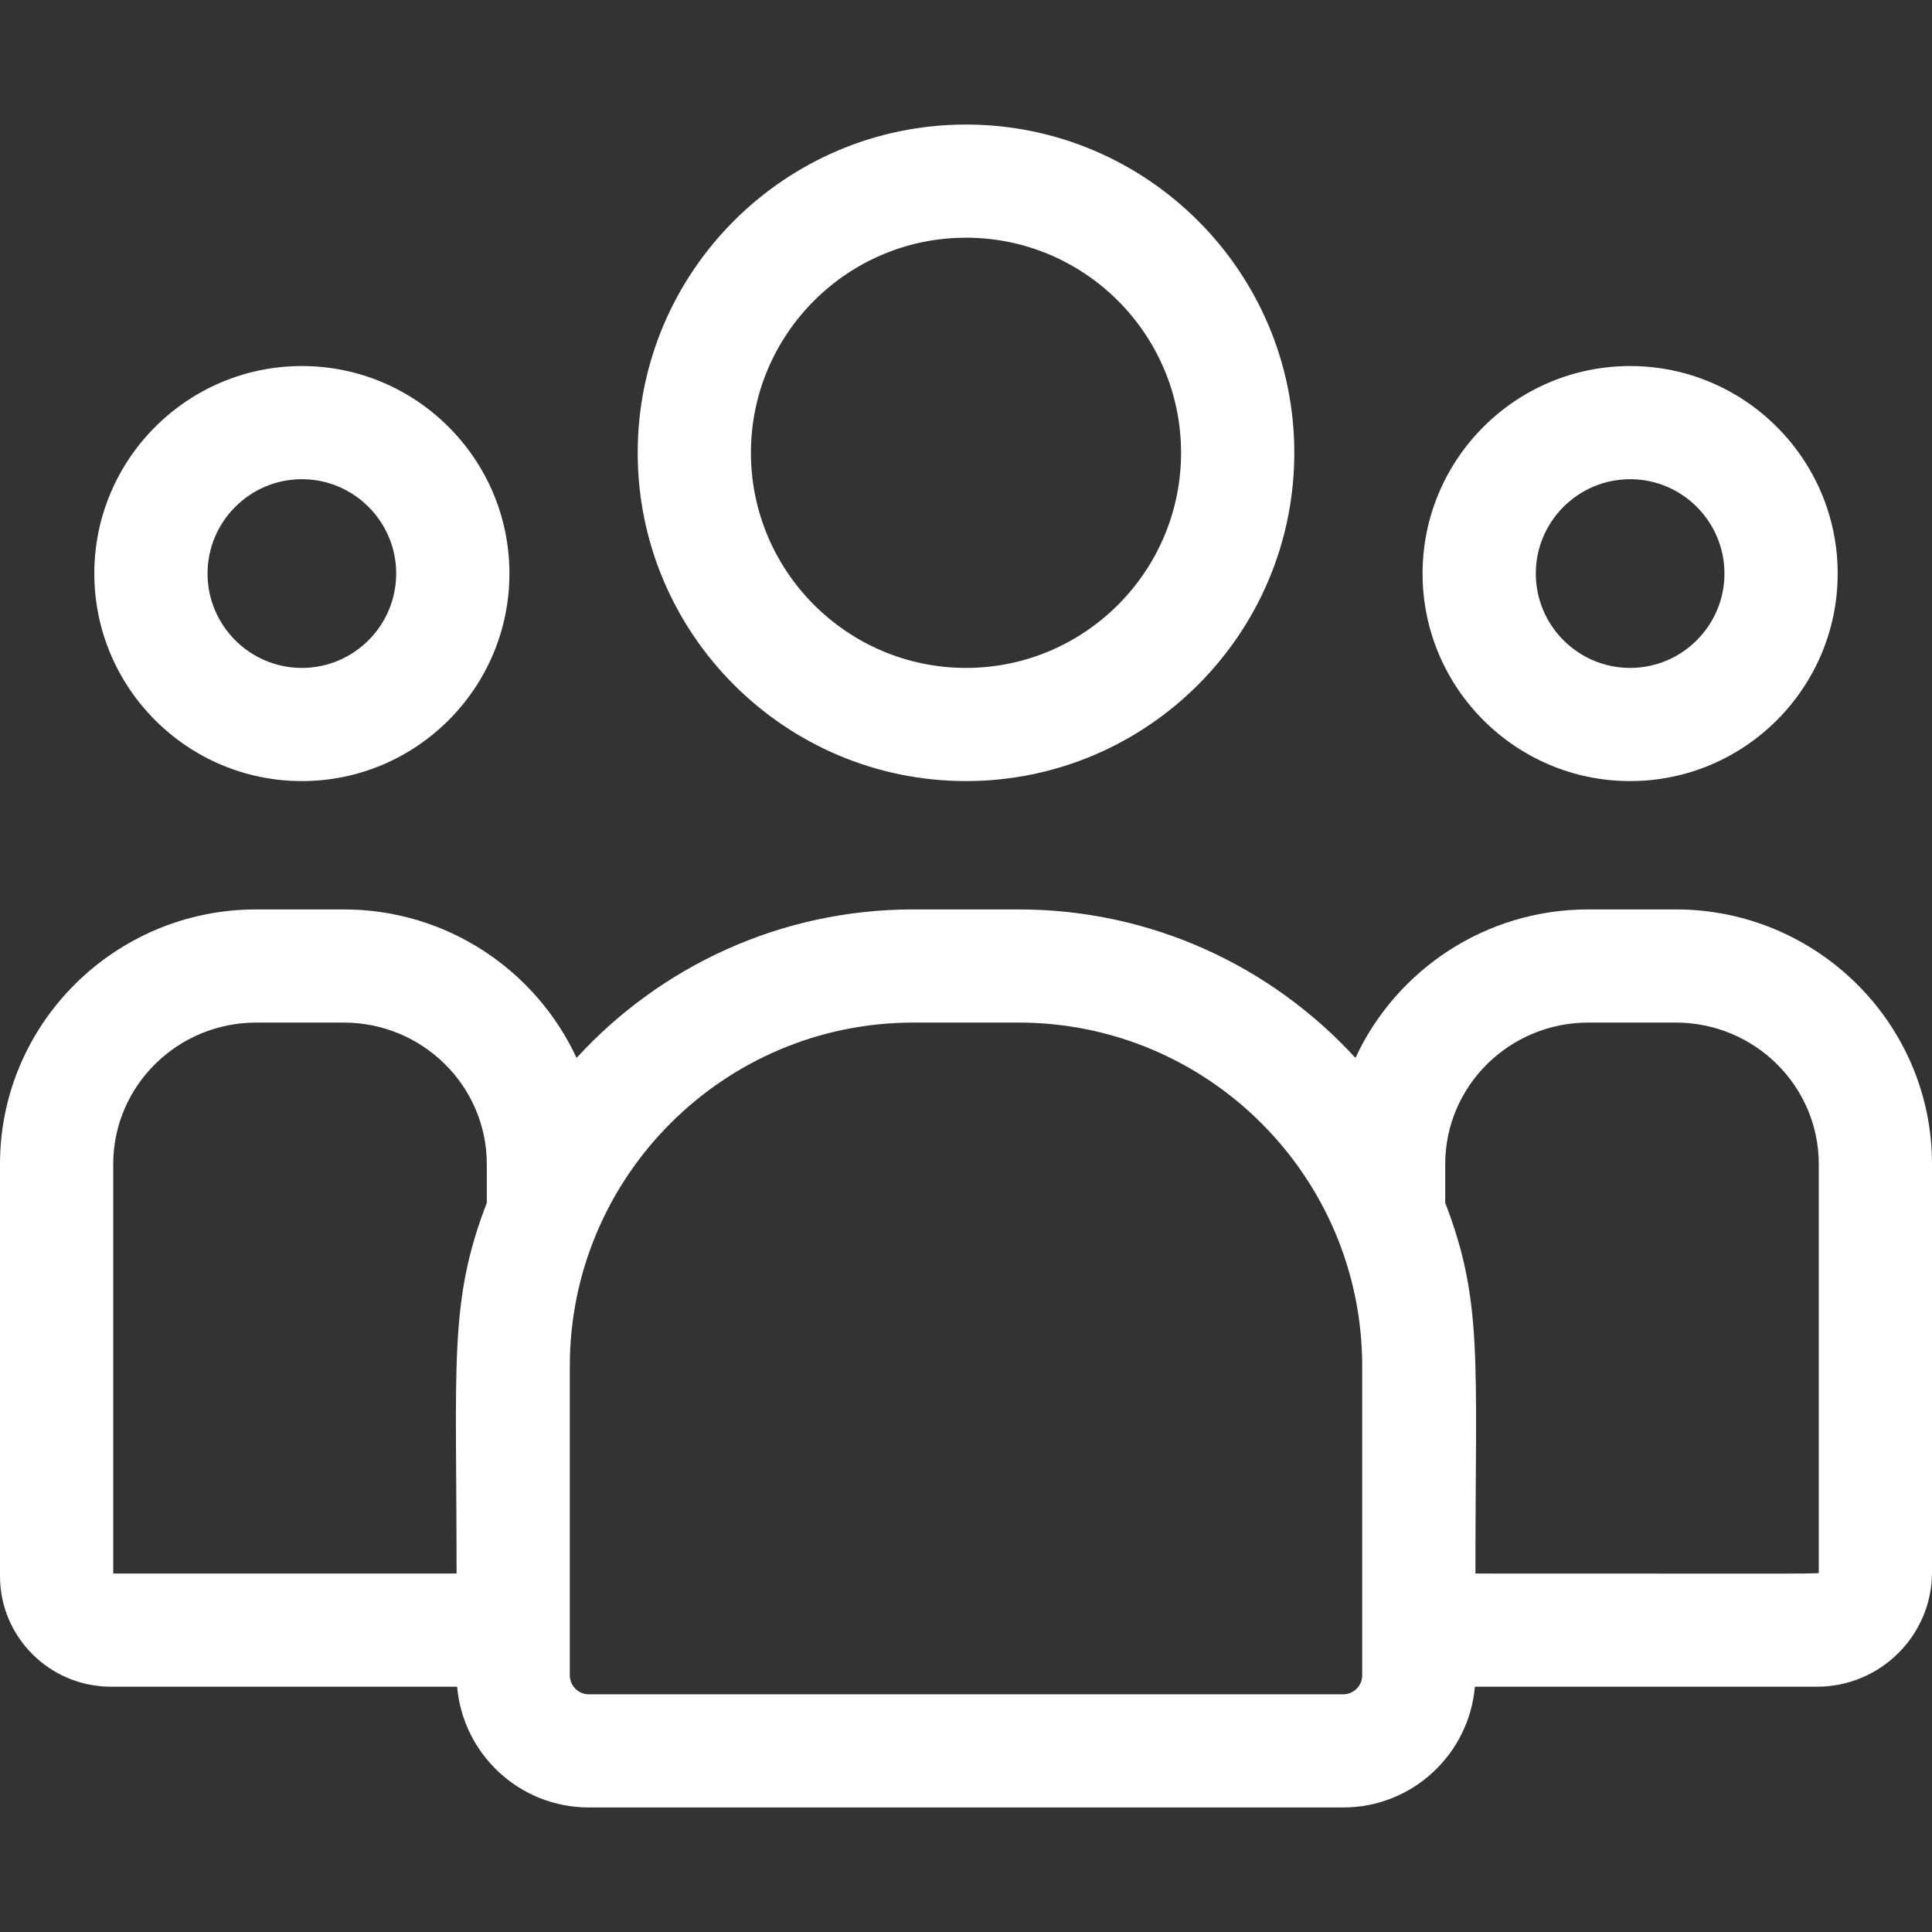
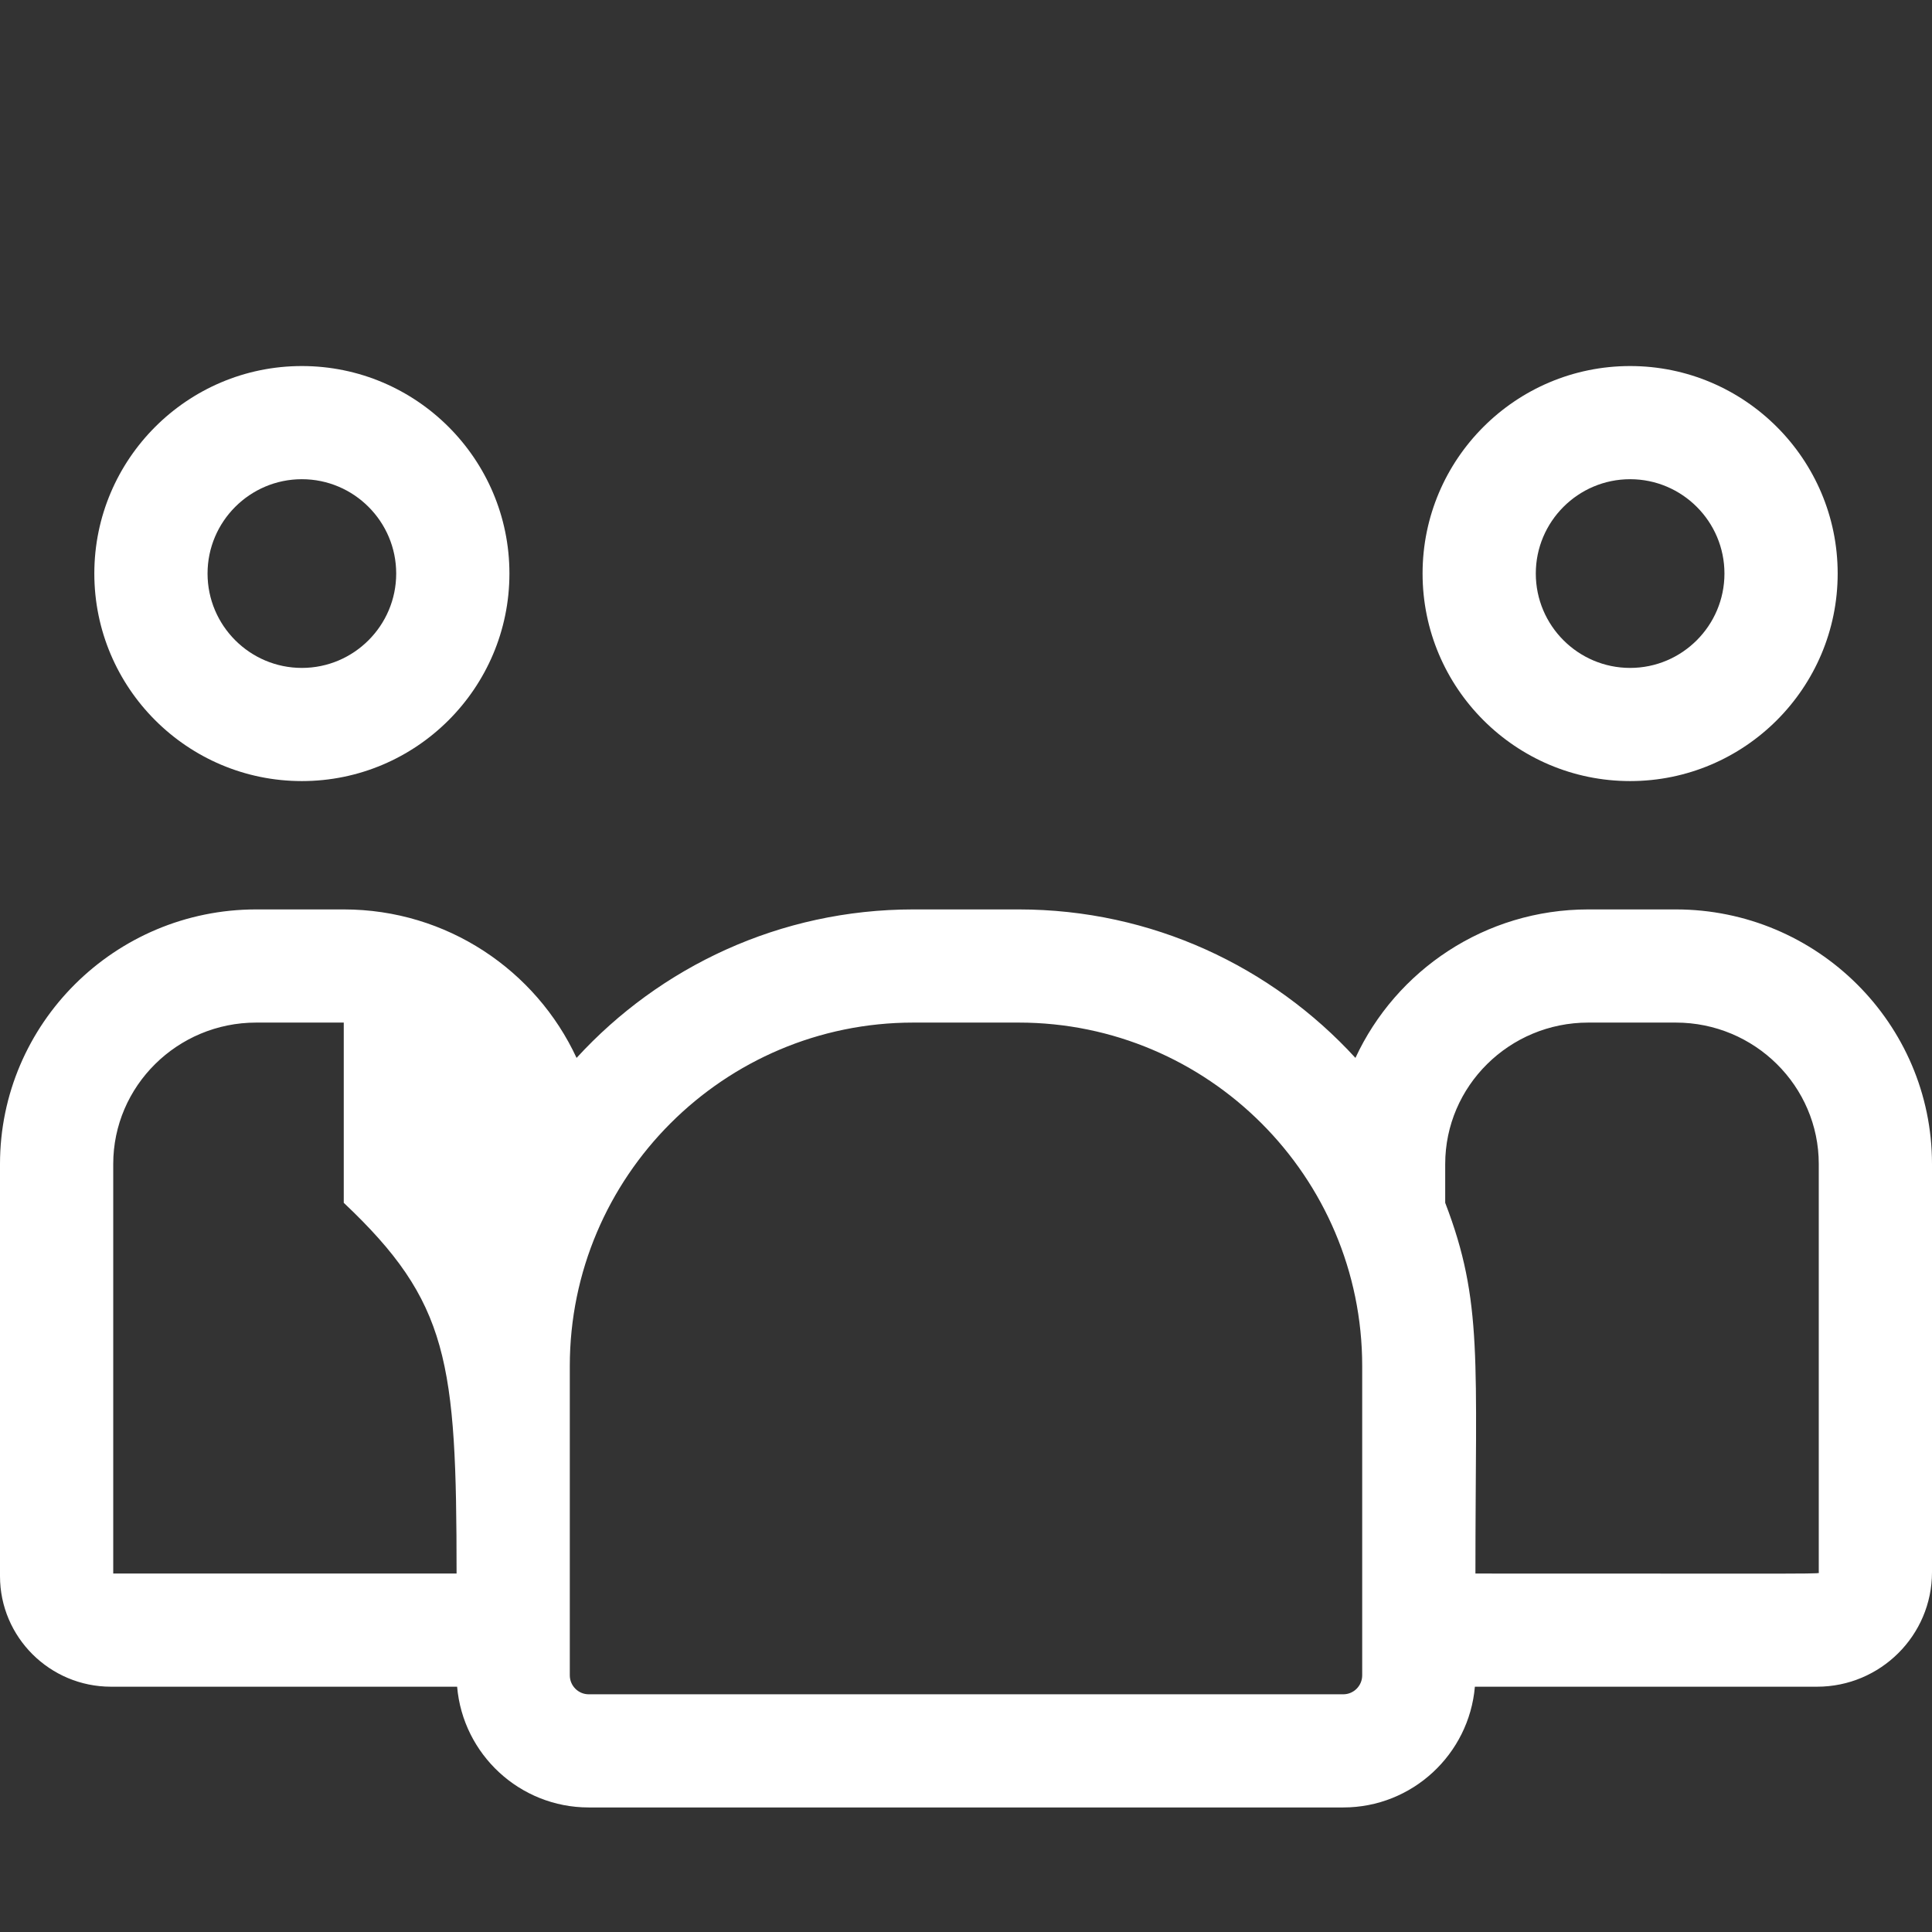
<svg xmlns="http://www.w3.org/2000/svg" width="28" height="28" viewBox="0 0 28 28" fill="none">
  <rect x="0" y="0" width="28" height="28" fill="#333333" stroke="none" />
  <g clip-path="url(#clip0_60_1194)">
-     <path d="M14 11.32C16.623 11.32 18.758 9.186 18.758 6.562C18.758 3.939 16.623 1.805 14 1.805C11.377 1.805 9.242 3.939 9.242 6.562C9.242 9.186 11.377 11.32 14 11.32ZM14 3.445C15.719 3.445 17.117 4.844 17.117 6.562C17.117 8.281 15.719 9.68 14 9.68C12.281 9.68 10.883 8.281 10.883 6.562C10.883 4.844 12.281 3.445 14 3.445Z" fill="white" />
    <path d="M23.625 11.32C25.284 11.32 26.633 9.971 26.633 8.312C26.633 6.654 25.284 5.305 23.625 5.305C21.966 5.305 20.617 6.654 20.617 8.312C20.617 9.971 21.966 11.32 23.625 11.32ZM23.625 6.945C24.379 6.945 24.992 7.559 24.992 8.312C24.992 9.066 24.379 9.68 23.625 9.68C22.871 9.68 22.258 9.066 22.258 8.312C22.258 7.559 22.871 6.945 23.625 6.945Z" fill="white" />
-     <path d="M24.287 13.18H23.018C21.523 13.18 20.232 14.063 19.644 15.332C18.433 14.01 16.694 13.18 14.764 13.18H13.236C11.306 13.18 9.567 14.01 8.356 15.332C7.768 14.063 6.477 13.18 4.982 13.18H3.713C1.666 13.18 0 14.835 0 16.87V22.843C0 23.727 0.722 24.445 1.608 24.445H6.625C6.709 25.424 7.532 26.195 8.532 26.195H19.468C20.468 26.195 21.291 25.424 21.375 24.445H26.334C27.253 24.445 28 23.701 28 22.786V16.87C28 14.835 26.334 13.18 24.287 13.18ZM1.641 16.87C1.641 15.74 2.57 14.82 3.713 14.82H4.982C6.125 14.82 7.055 15.74 7.055 16.87V17.432C6.503 18.869 6.617 19.729 6.617 22.805H1.641V16.87ZM19.742 24.28C19.742 24.431 19.619 24.555 19.468 24.555H8.532C8.381 24.555 8.258 24.431 8.258 24.28V19.798C8.258 17.053 10.491 14.82 13.236 14.82H14.764C17.509 14.82 19.742 17.053 19.742 19.798V24.28ZM26.359 22.786C26.359 22.814 26.665 22.805 21.383 22.805C21.383 19.707 21.496 18.866 20.945 17.432V16.87C20.945 15.74 21.875 14.82 23.018 14.82H24.287C25.43 14.82 26.359 15.74 26.359 16.87V22.786Z" fill="white" />
+     <path d="M24.287 13.18H23.018C21.523 13.18 20.232 14.063 19.644 15.332C18.433 14.01 16.694 13.18 14.764 13.18H13.236C11.306 13.18 9.567 14.01 8.356 15.332C7.768 14.063 6.477 13.18 4.982 13.18H3.713C1.666 13.18 0 14.835 0 16.87V22.843C0 23.727 0.722 24.445 1.608 24.445H6.625C6.709 25.424 7.532 26.195 8.532 26.195H19.468C20.468 26.195 21.291 25.424 21.375 24.445H26.334C27.253 24.445 28 23.701 28 22.786V16.87C28 14.835 26.334 13.18 24.287 13.18ZM1.641 16.87C1.641 15.74 2.57 14.82 3.713 14.82H4.982V17.432C6.503 18.869 6.617 19.729 6.617 22.805H1.641V16.87ZM19.742 24.28C19.742 24.431 19.619 24.555 19.468 24.555H8.532C8.381 24.555 8.258 24.431 8.258 24.28V19.798C8.258 17.053 10.491 14.82 13.236 14.82H14.764C17.509 14.82 19.742 17.053 19.742 19.798V24.28ZM26.359 22.786C26.359 22.814 26.665 22.805 21.383 22.805C21.383 19.707 21.496 18.866 20.945 17.432V16.87C20.945 15.74 21.875 14.82 23.018 14.82H24.287C25.43 14.82 26.359 15.74 26.359 16.87V22.786Z" fill="white" />
    <path d="M4.375 11.32C6.034 11.32 7.383 9.971 7.383 8.312C7.383 6.654 6.034 5.305 4.375 5.305C2.716 5.305 1.367 6.654 1.367 8.312C1.367 9.971 2.716 11.32 4.375 11.32ZM4.375 6.945C5.129 6.945 5.742 7.559 5.742 8.312C5.742 9.066 5.129 9.68 4.375 9.68C3.621 9.68 3.008 9.066 3.008 8.312C3.008 7.559 3.621 6.945 4.375 6.945Z" fill="white" />
  </g>
  <defs>
    <clipPath id="clip0_60_1194">
      <rect width="28" height="28" fill="white" />
    </clipPath>
  </defs>
</svg>